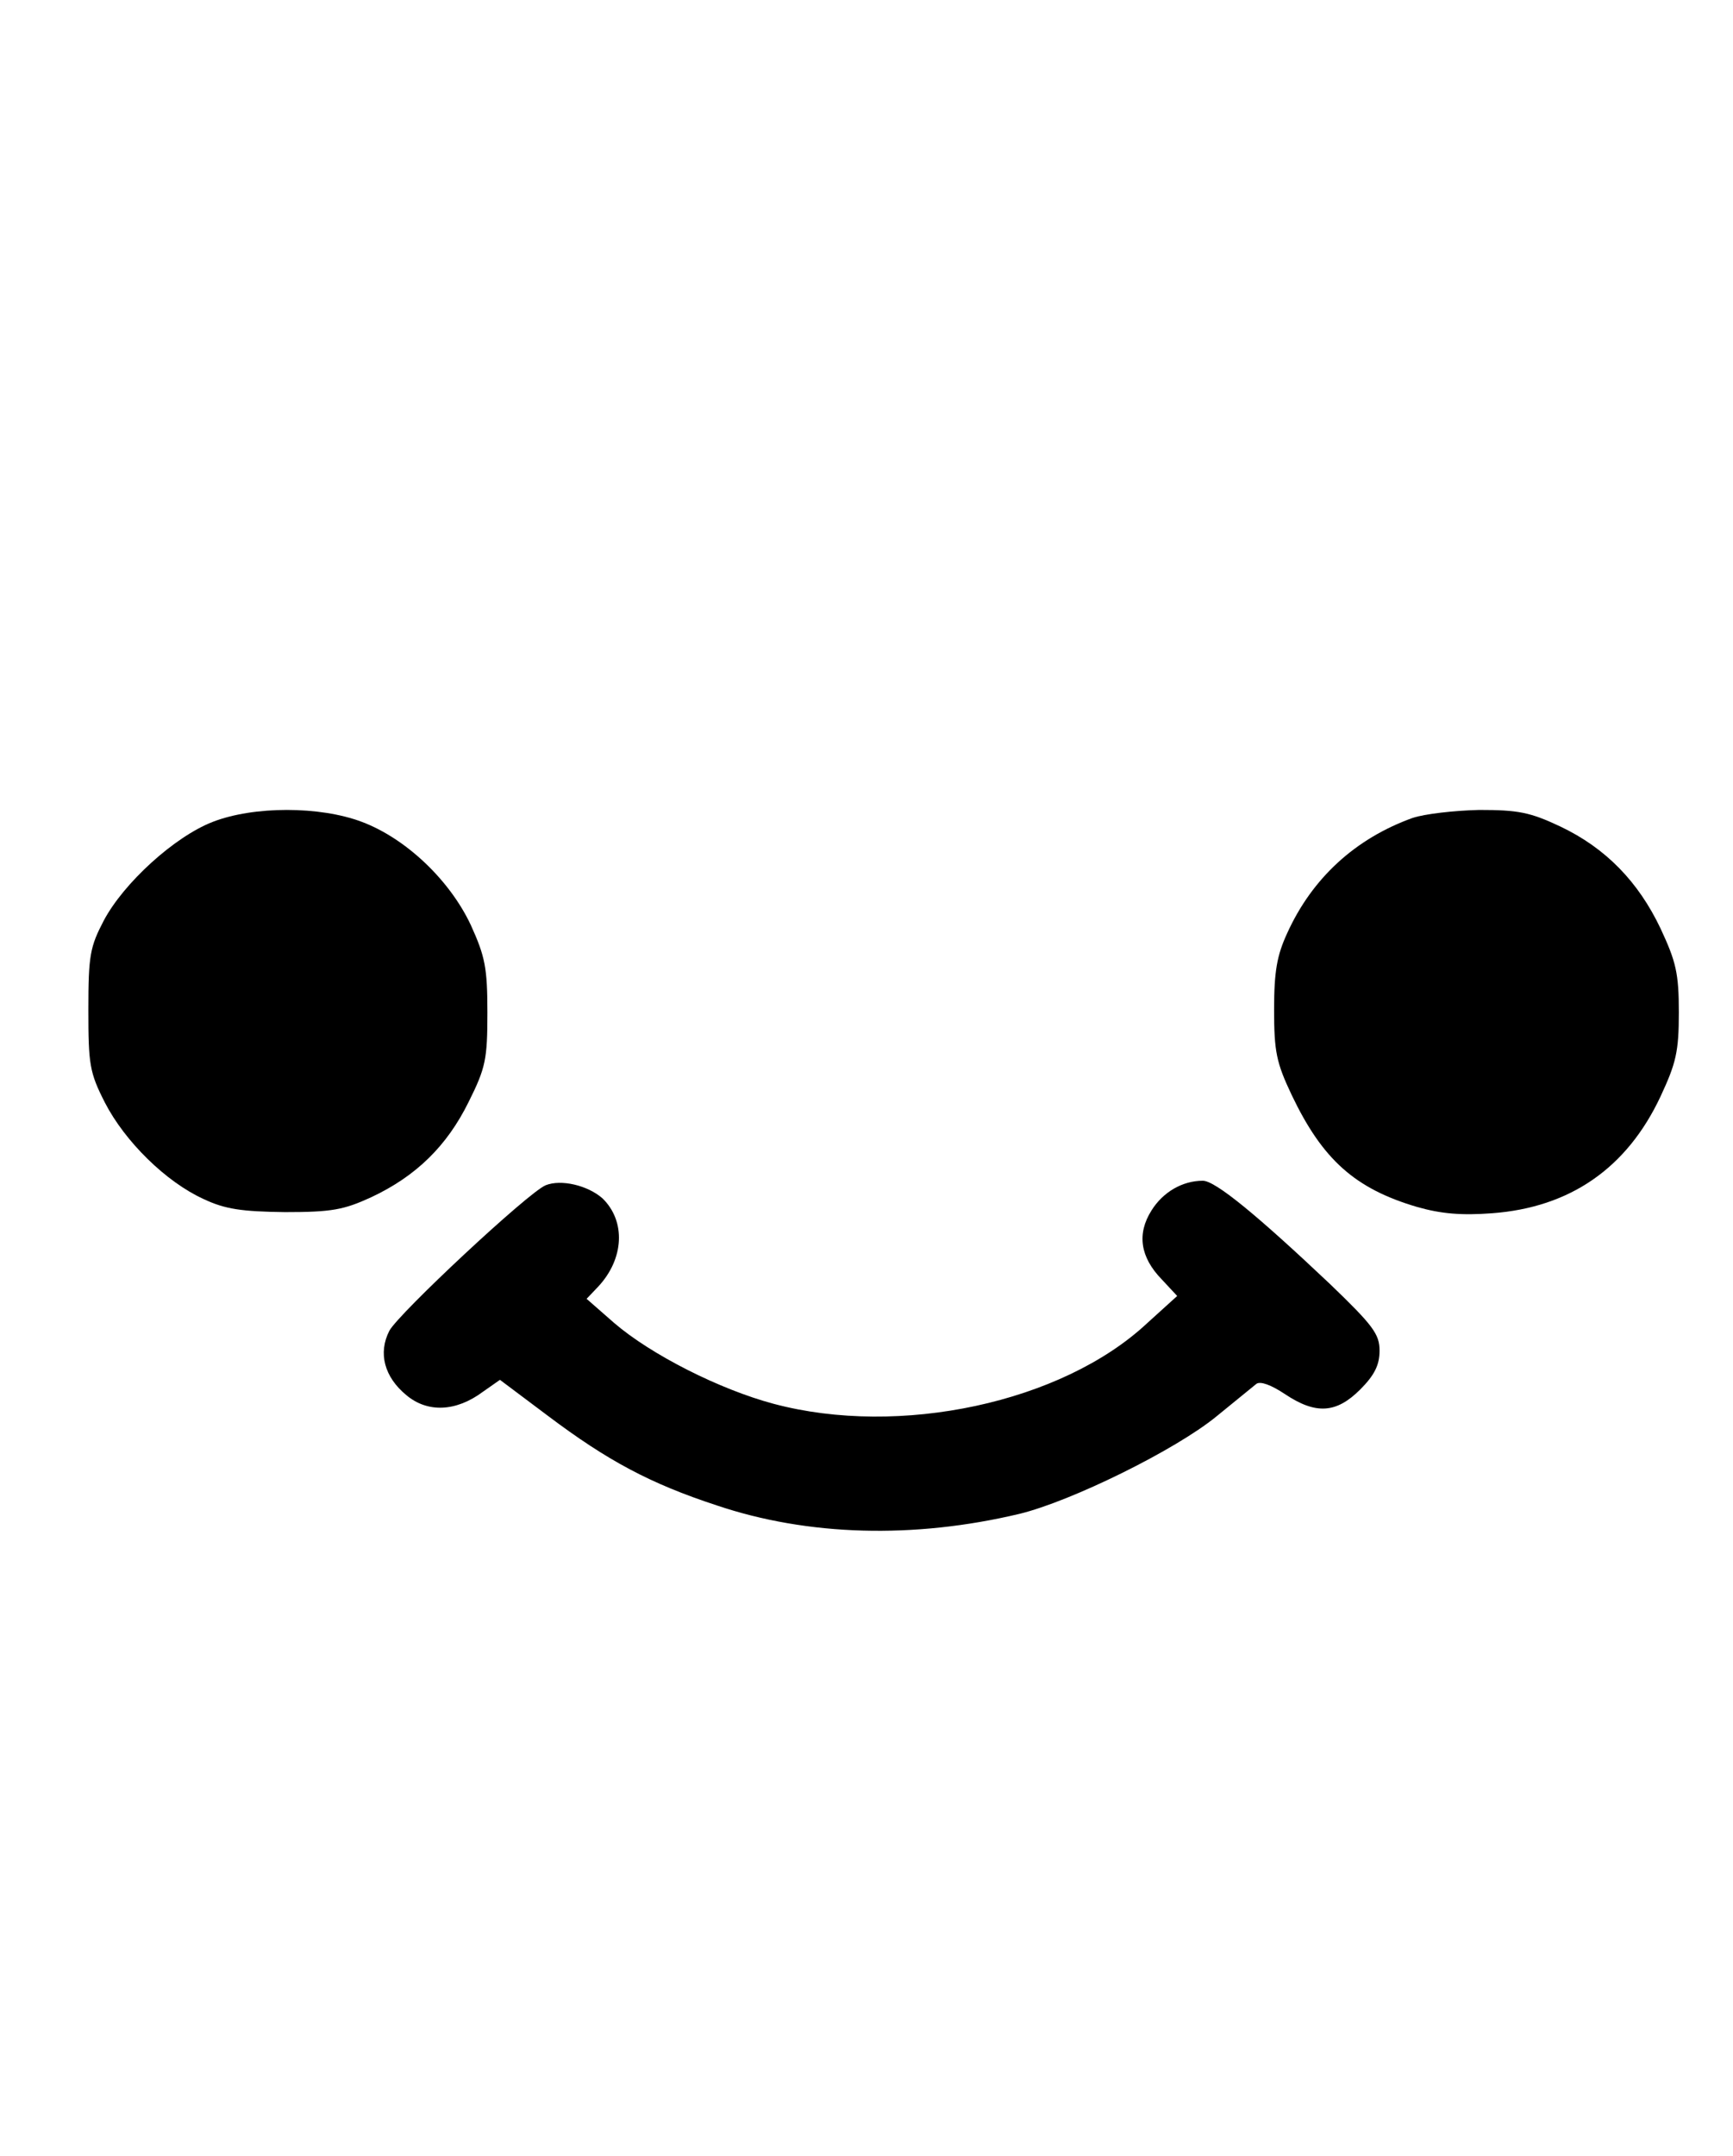
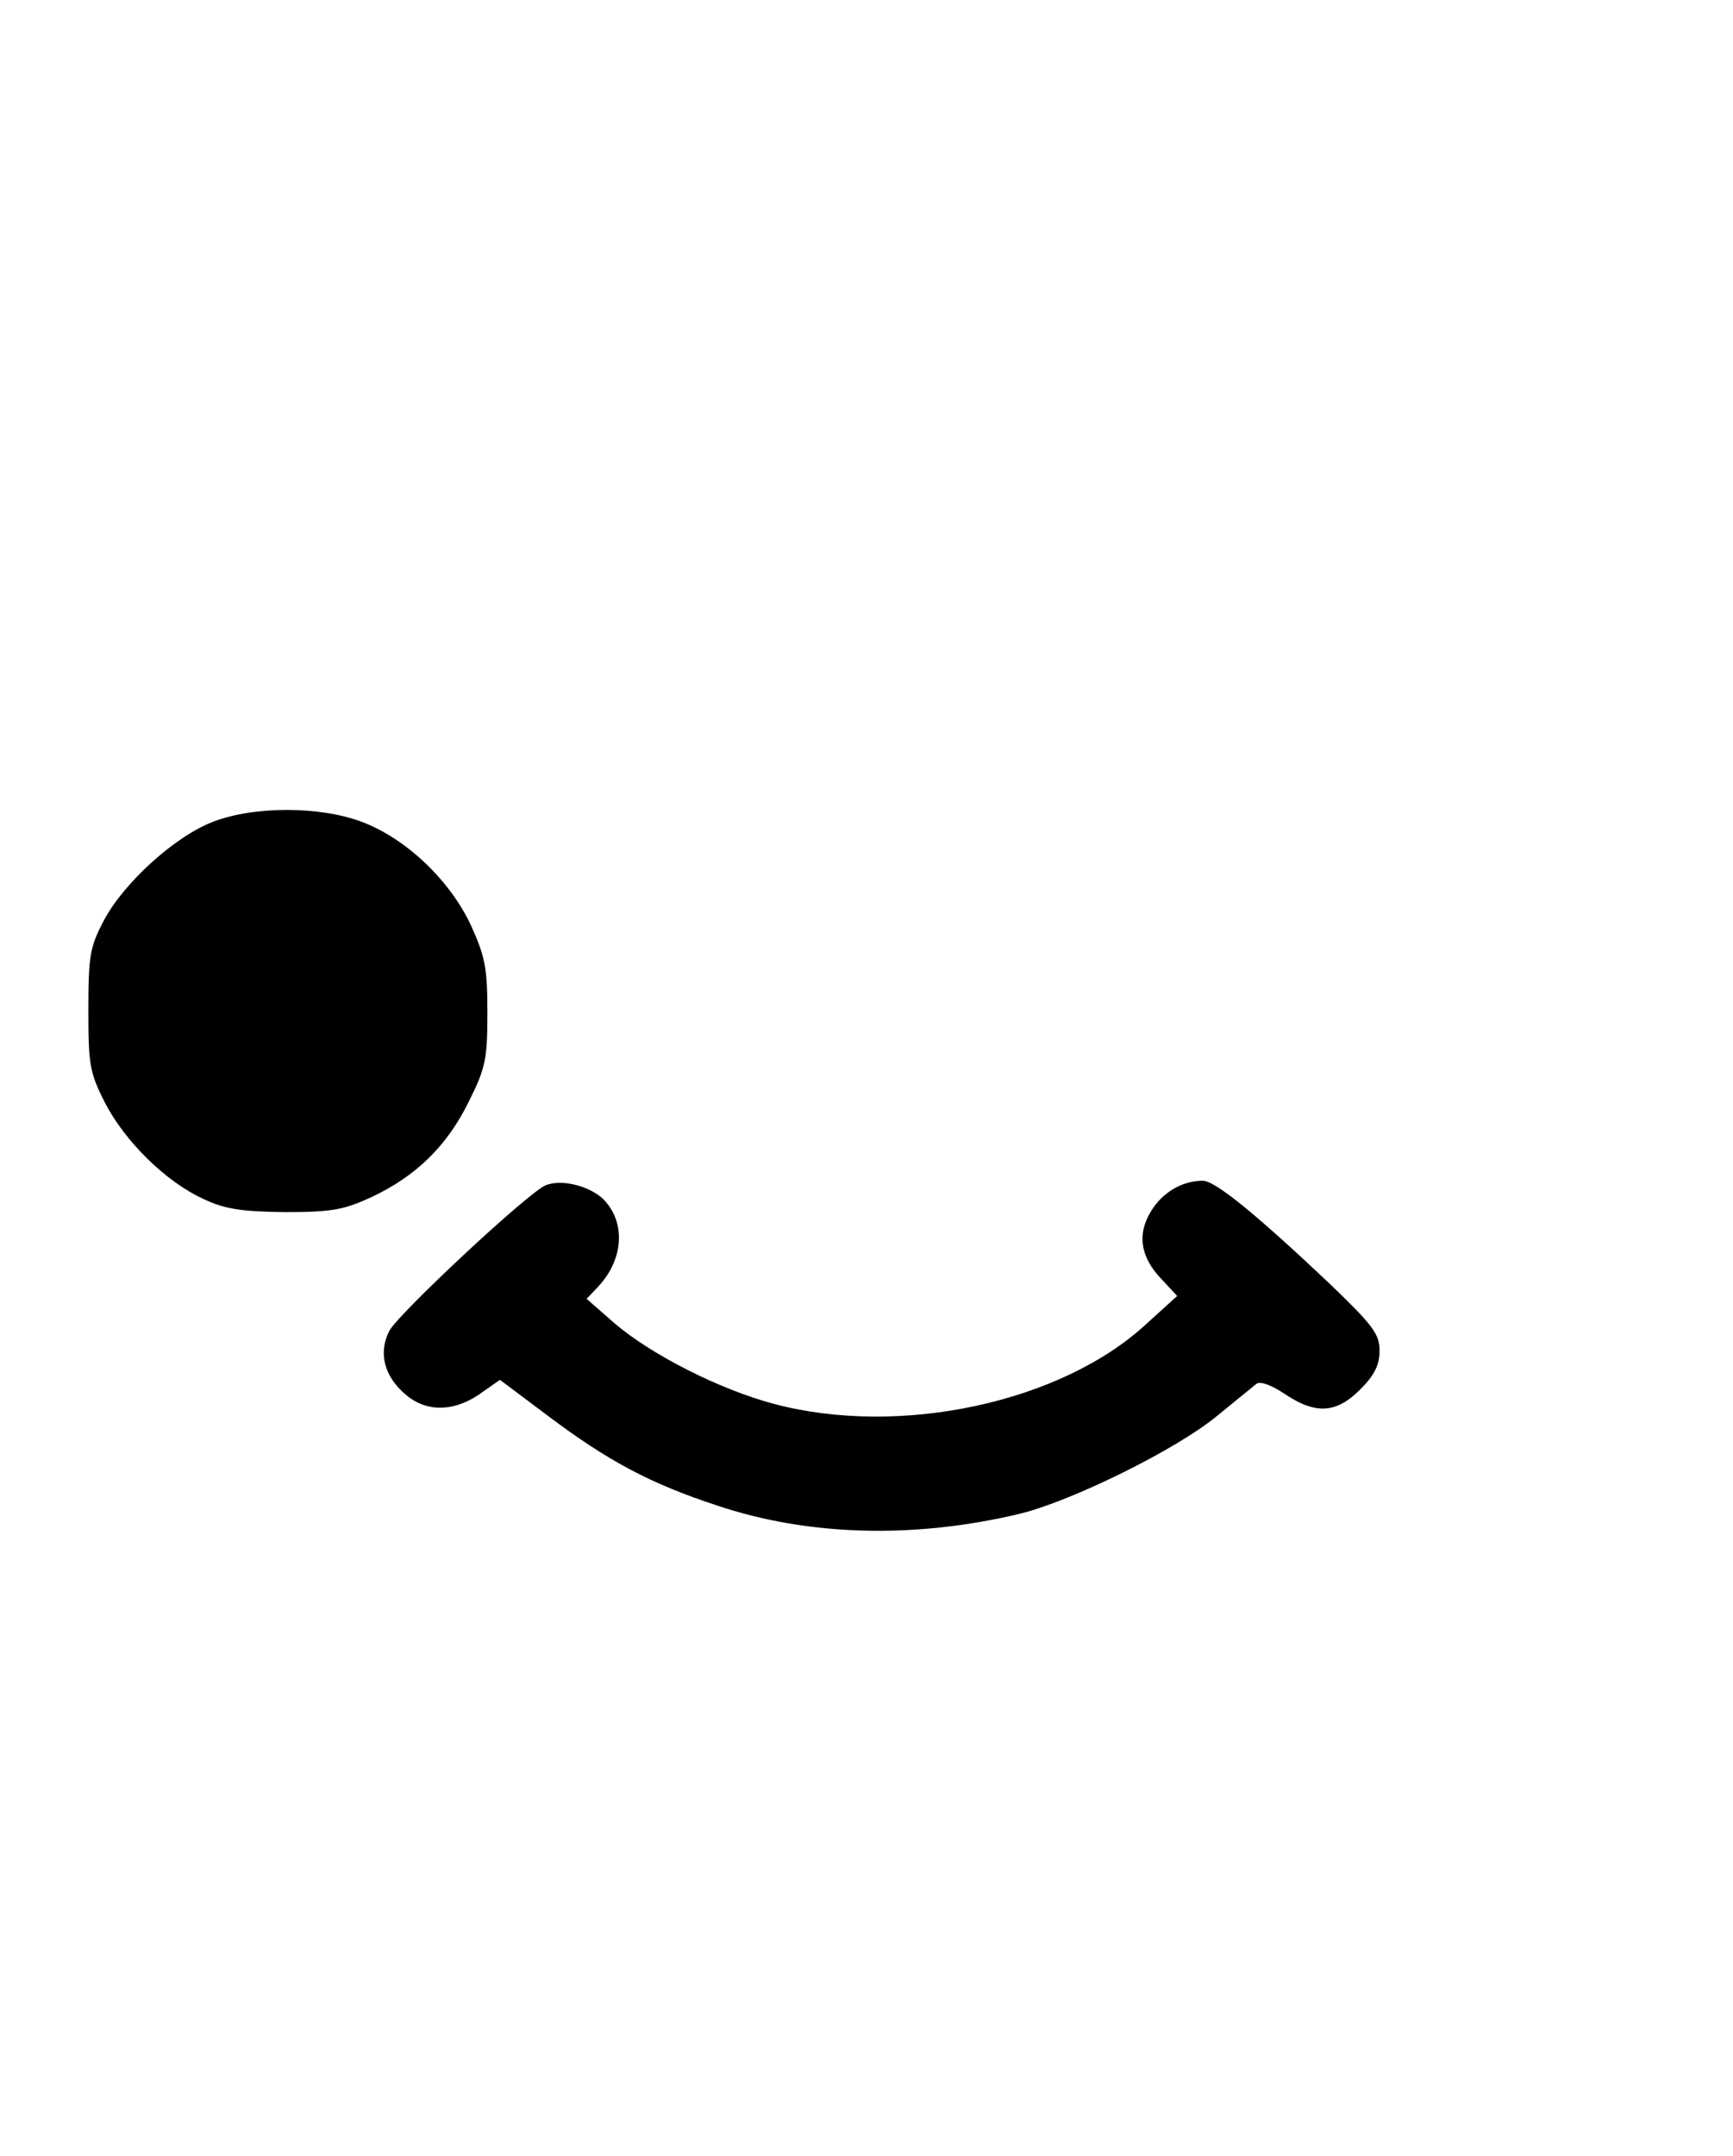
<svg xmlns="http://www.w3.org/2000/svg" version="1.0" width="100%" height="100mm" viewBox="0 0 304 160" preserveAspectRatio="xMidYMid meet">
  <g transform="translate(0,160) scale(0.1,-0.1)" fill="#000000" stroke="none">
    <path d="M373 1249 c-67 -26 -156 -107 -191 -173 -24 -46 -27 -61 -27 -156 0 -96 2 -110 29 -163 35 -68 107 -139 173 -169 38 -18 67 -22 143 -23 82 0 103 4 151 26 79 37 133 90 171 167 30 60 33 75 33 157 0 78 -4 98 -29 153 -37 79 -114 152 -191 181 -74 28 -190 28 -262 0z" />
-     <path d="M2478 1256 c-100 -36 -176 -105 -220 -202 -18 -39 -23 -67 -23 -134 0 -74 4 -93 31 -150 54 -113 111 -164 220 -196 42 -12 78 -15 131 -11 137 10 237 79 296 205 27 58 32 78 32 147 0 69 -5 89 -32 147 -39 82 -96 141 -176 179 -53 25 -74 29 -142 29 -44 -1 -96 -7 -117 -14z" />
    <path d="M957 612 c-31 -13 -258 -225 -274 -255 -20 -39 -9 -81 30 -113 37 -31 87 -29 134 6 l30 21 84 -63 c105 -79 180 -119 296 -157 160 -54 346 -59 531 -15 91 22 274 112 346 171 32 26 64 52 70 57 7 5 26 -2 50 -18 54 -36 90 -34 132 8 25 25 34 43 34 68 0 29 -11 44 -87 117 -127 120 -201 181 -223 181 -36 0 -70 -20 -90 -52 -26 -41 -20 -82 18 -121 l27 -29 -53 -48 c-149 -139 -434 -200 -655 -141 -94 25 -215 86 -280 142 l-48 42 20 21 c46 49 49 115 8 155 -26 23 -73 34 -100 23z" />
  </g>
</svg>